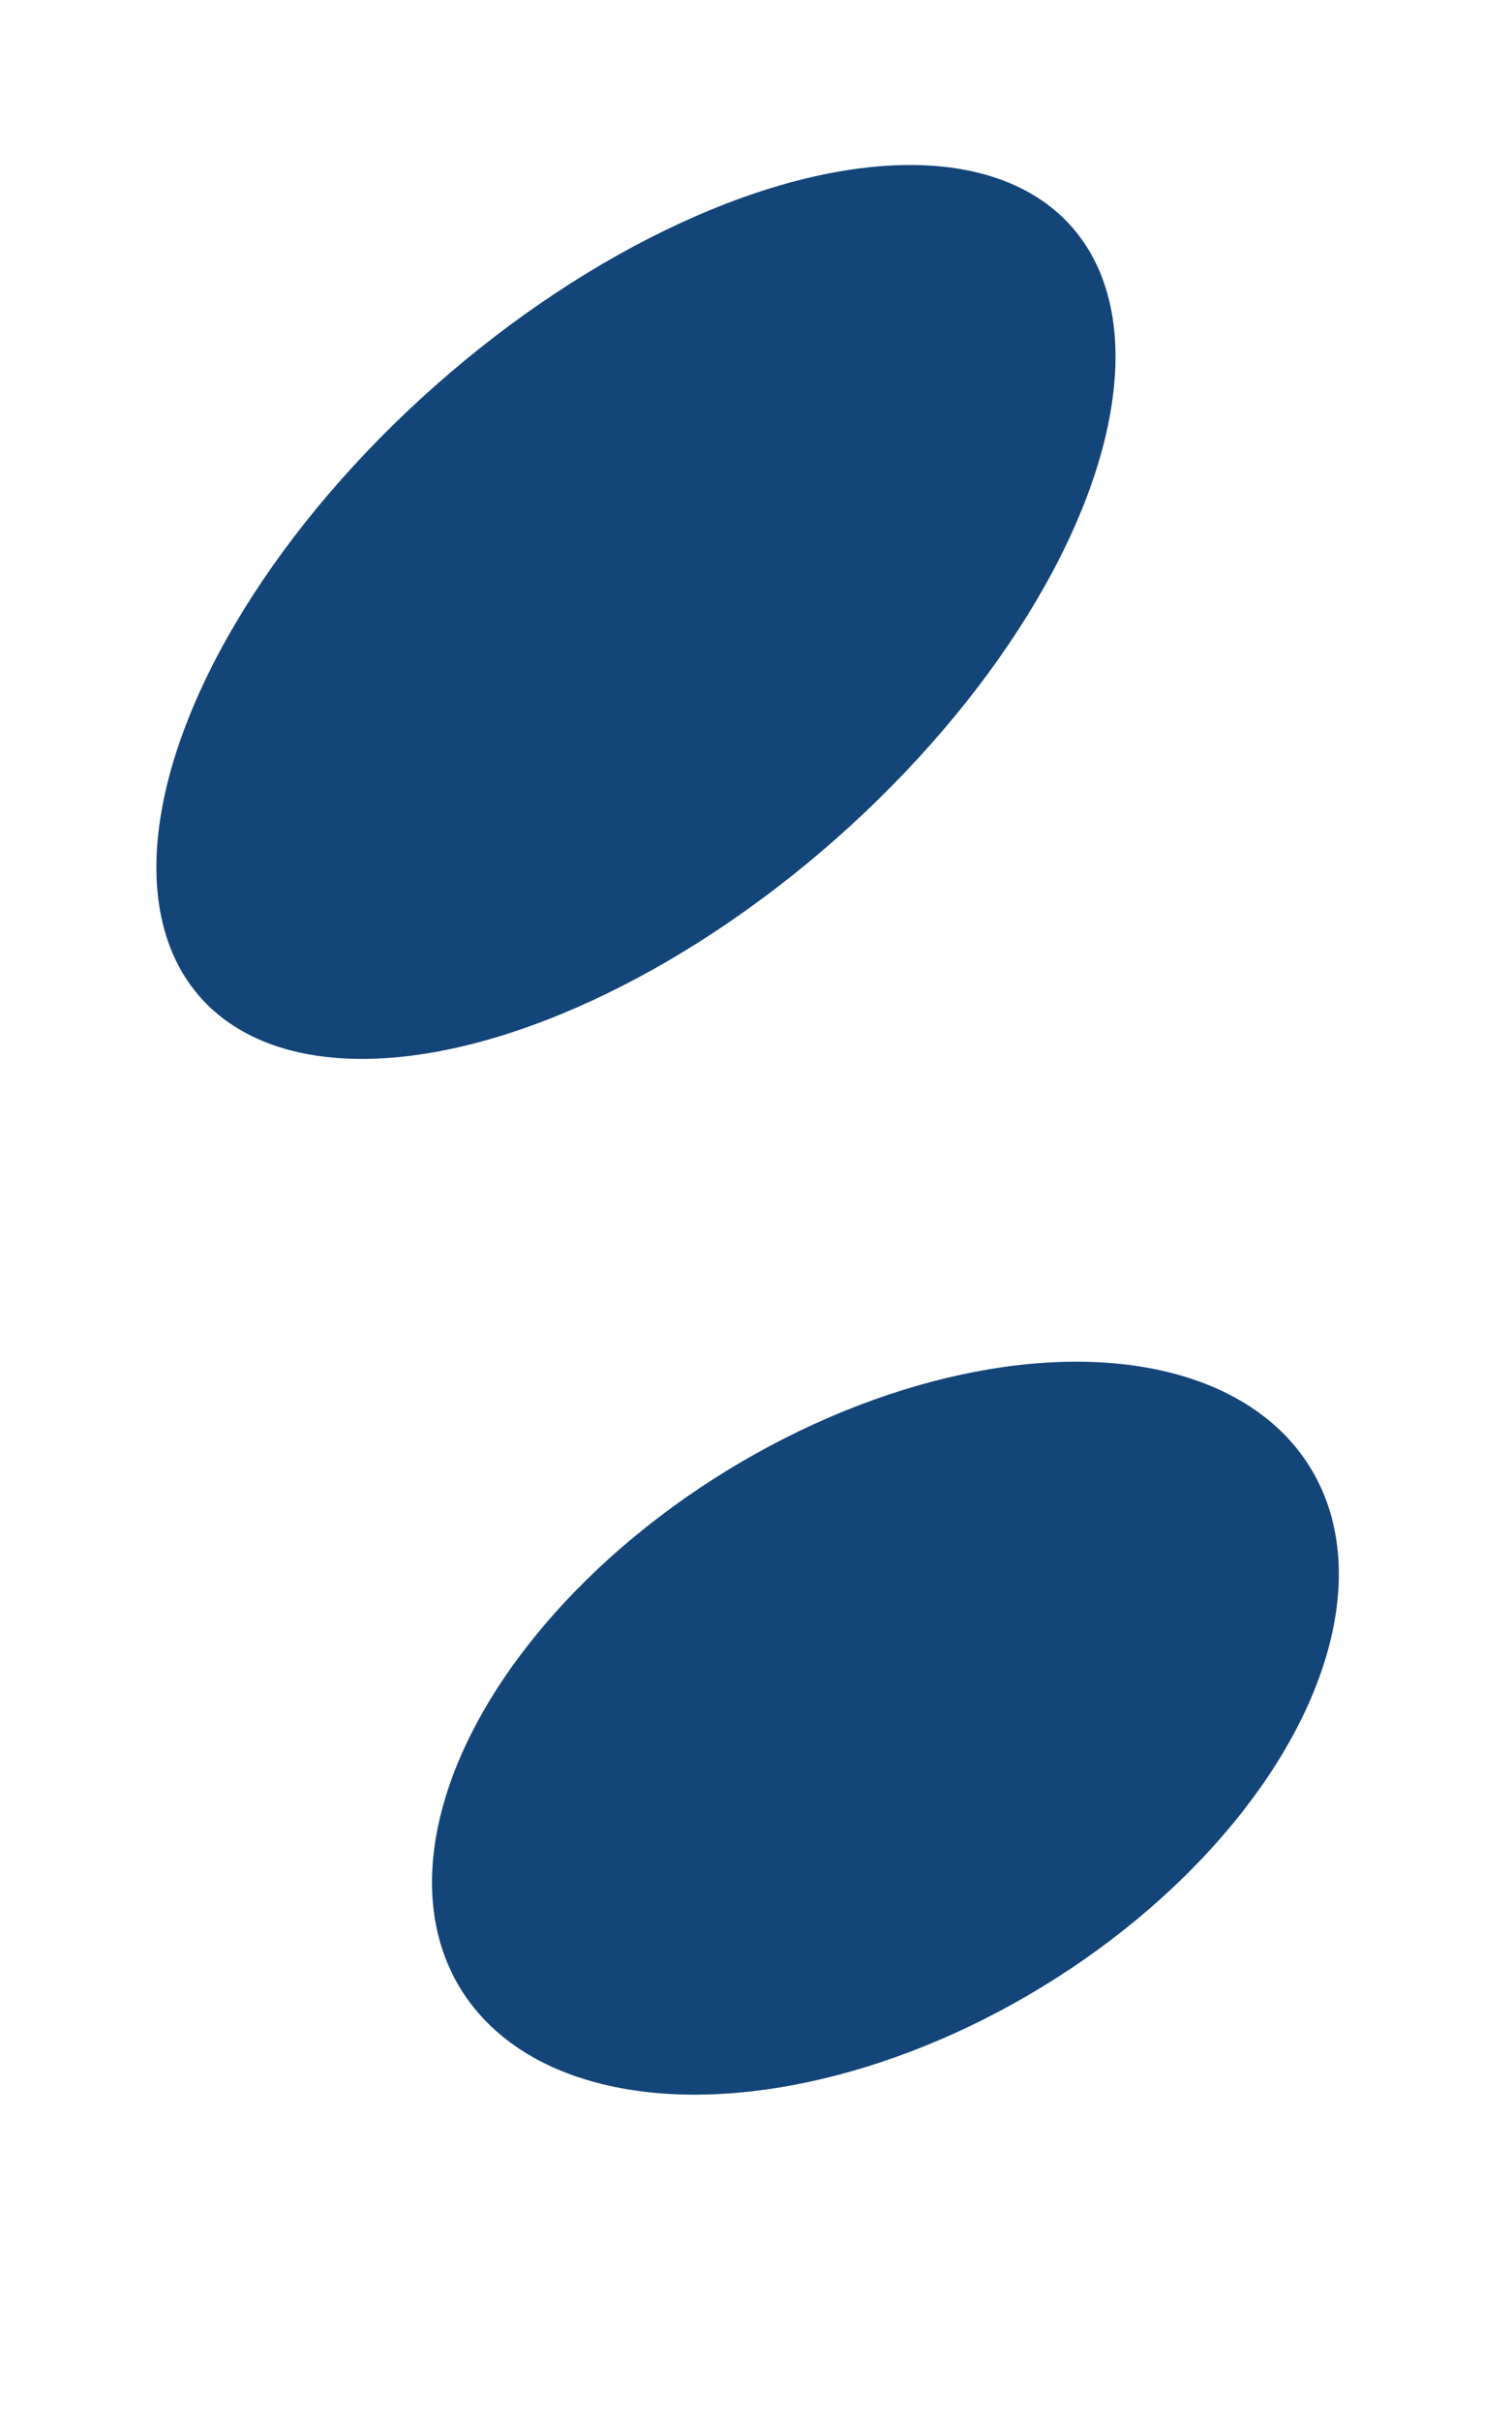
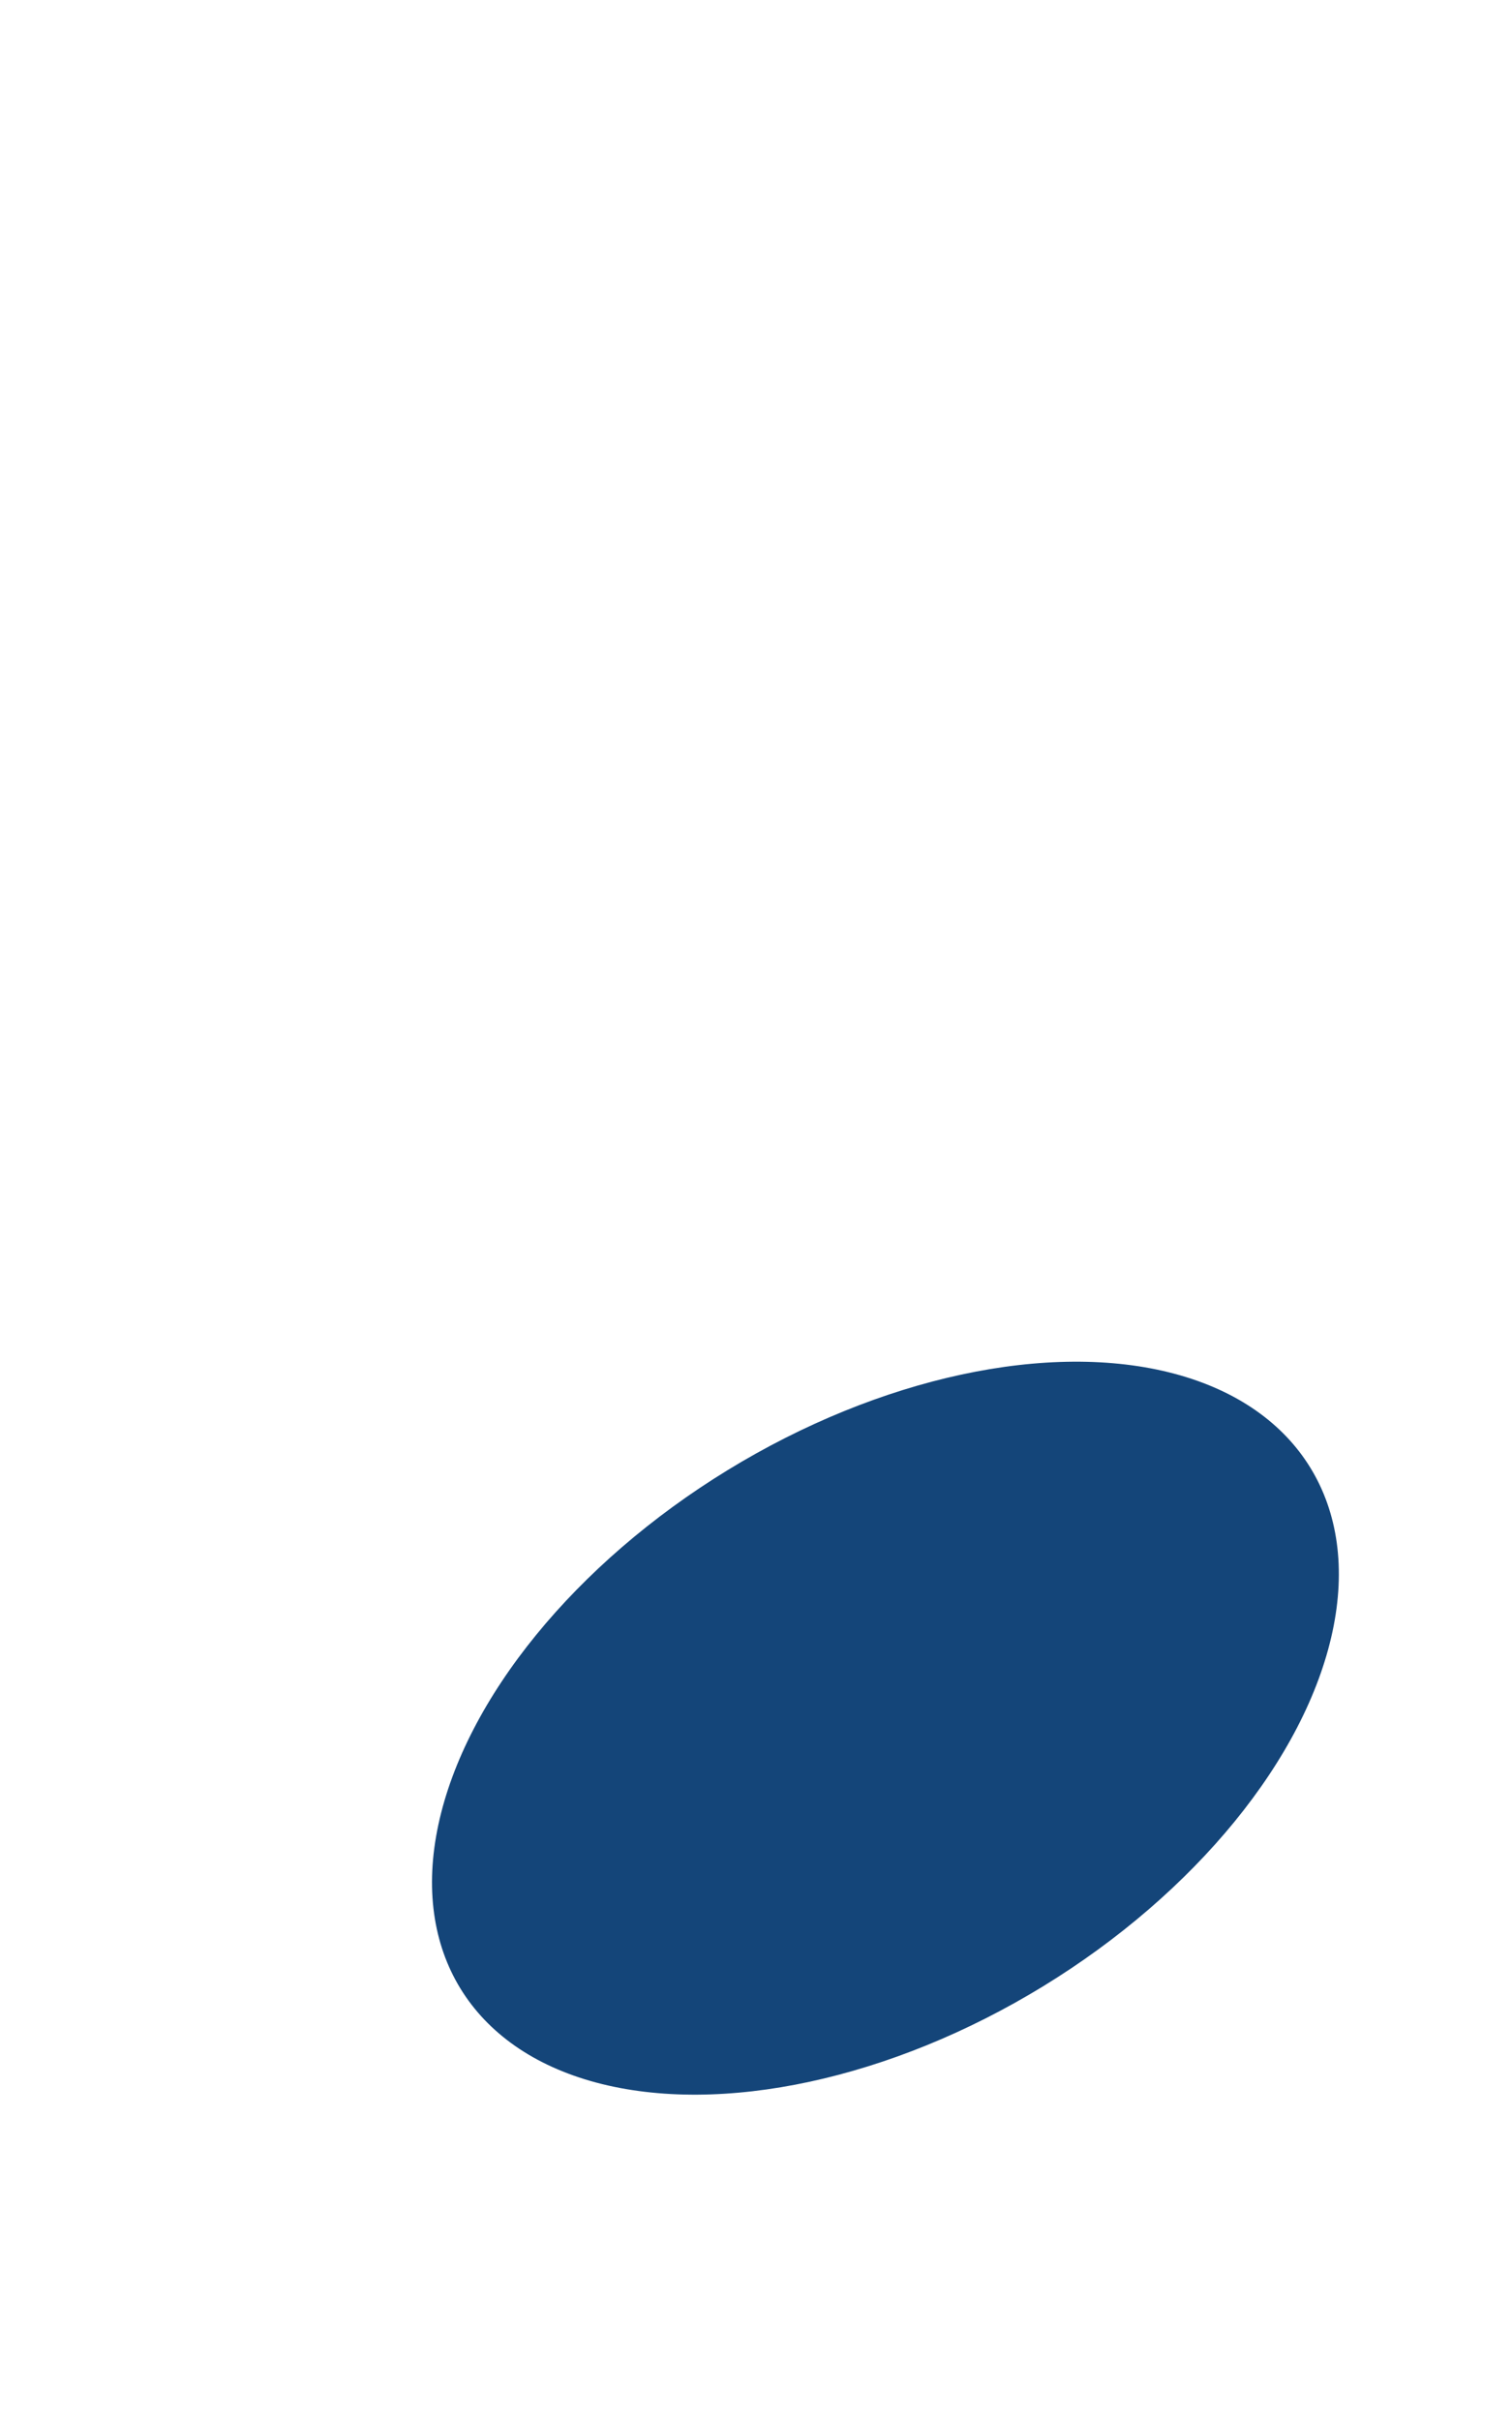
<svg xmlns="http://www.w3.org/2000/svg" width="5" height="8" viewBox="0 0 5 8" fill="none">
-   <ellipse cx="2.103" cy="2.023" rx="1" ry="1.923" transform="rotate(48.531 2.103 2.023)" fill="#144579" />
  <ellipse cx="2.928" cy="5.713" rx="1" ry="1.648" transform="rotate(-121.474 2.928 5.713)" fill="#144579" />
</svg>